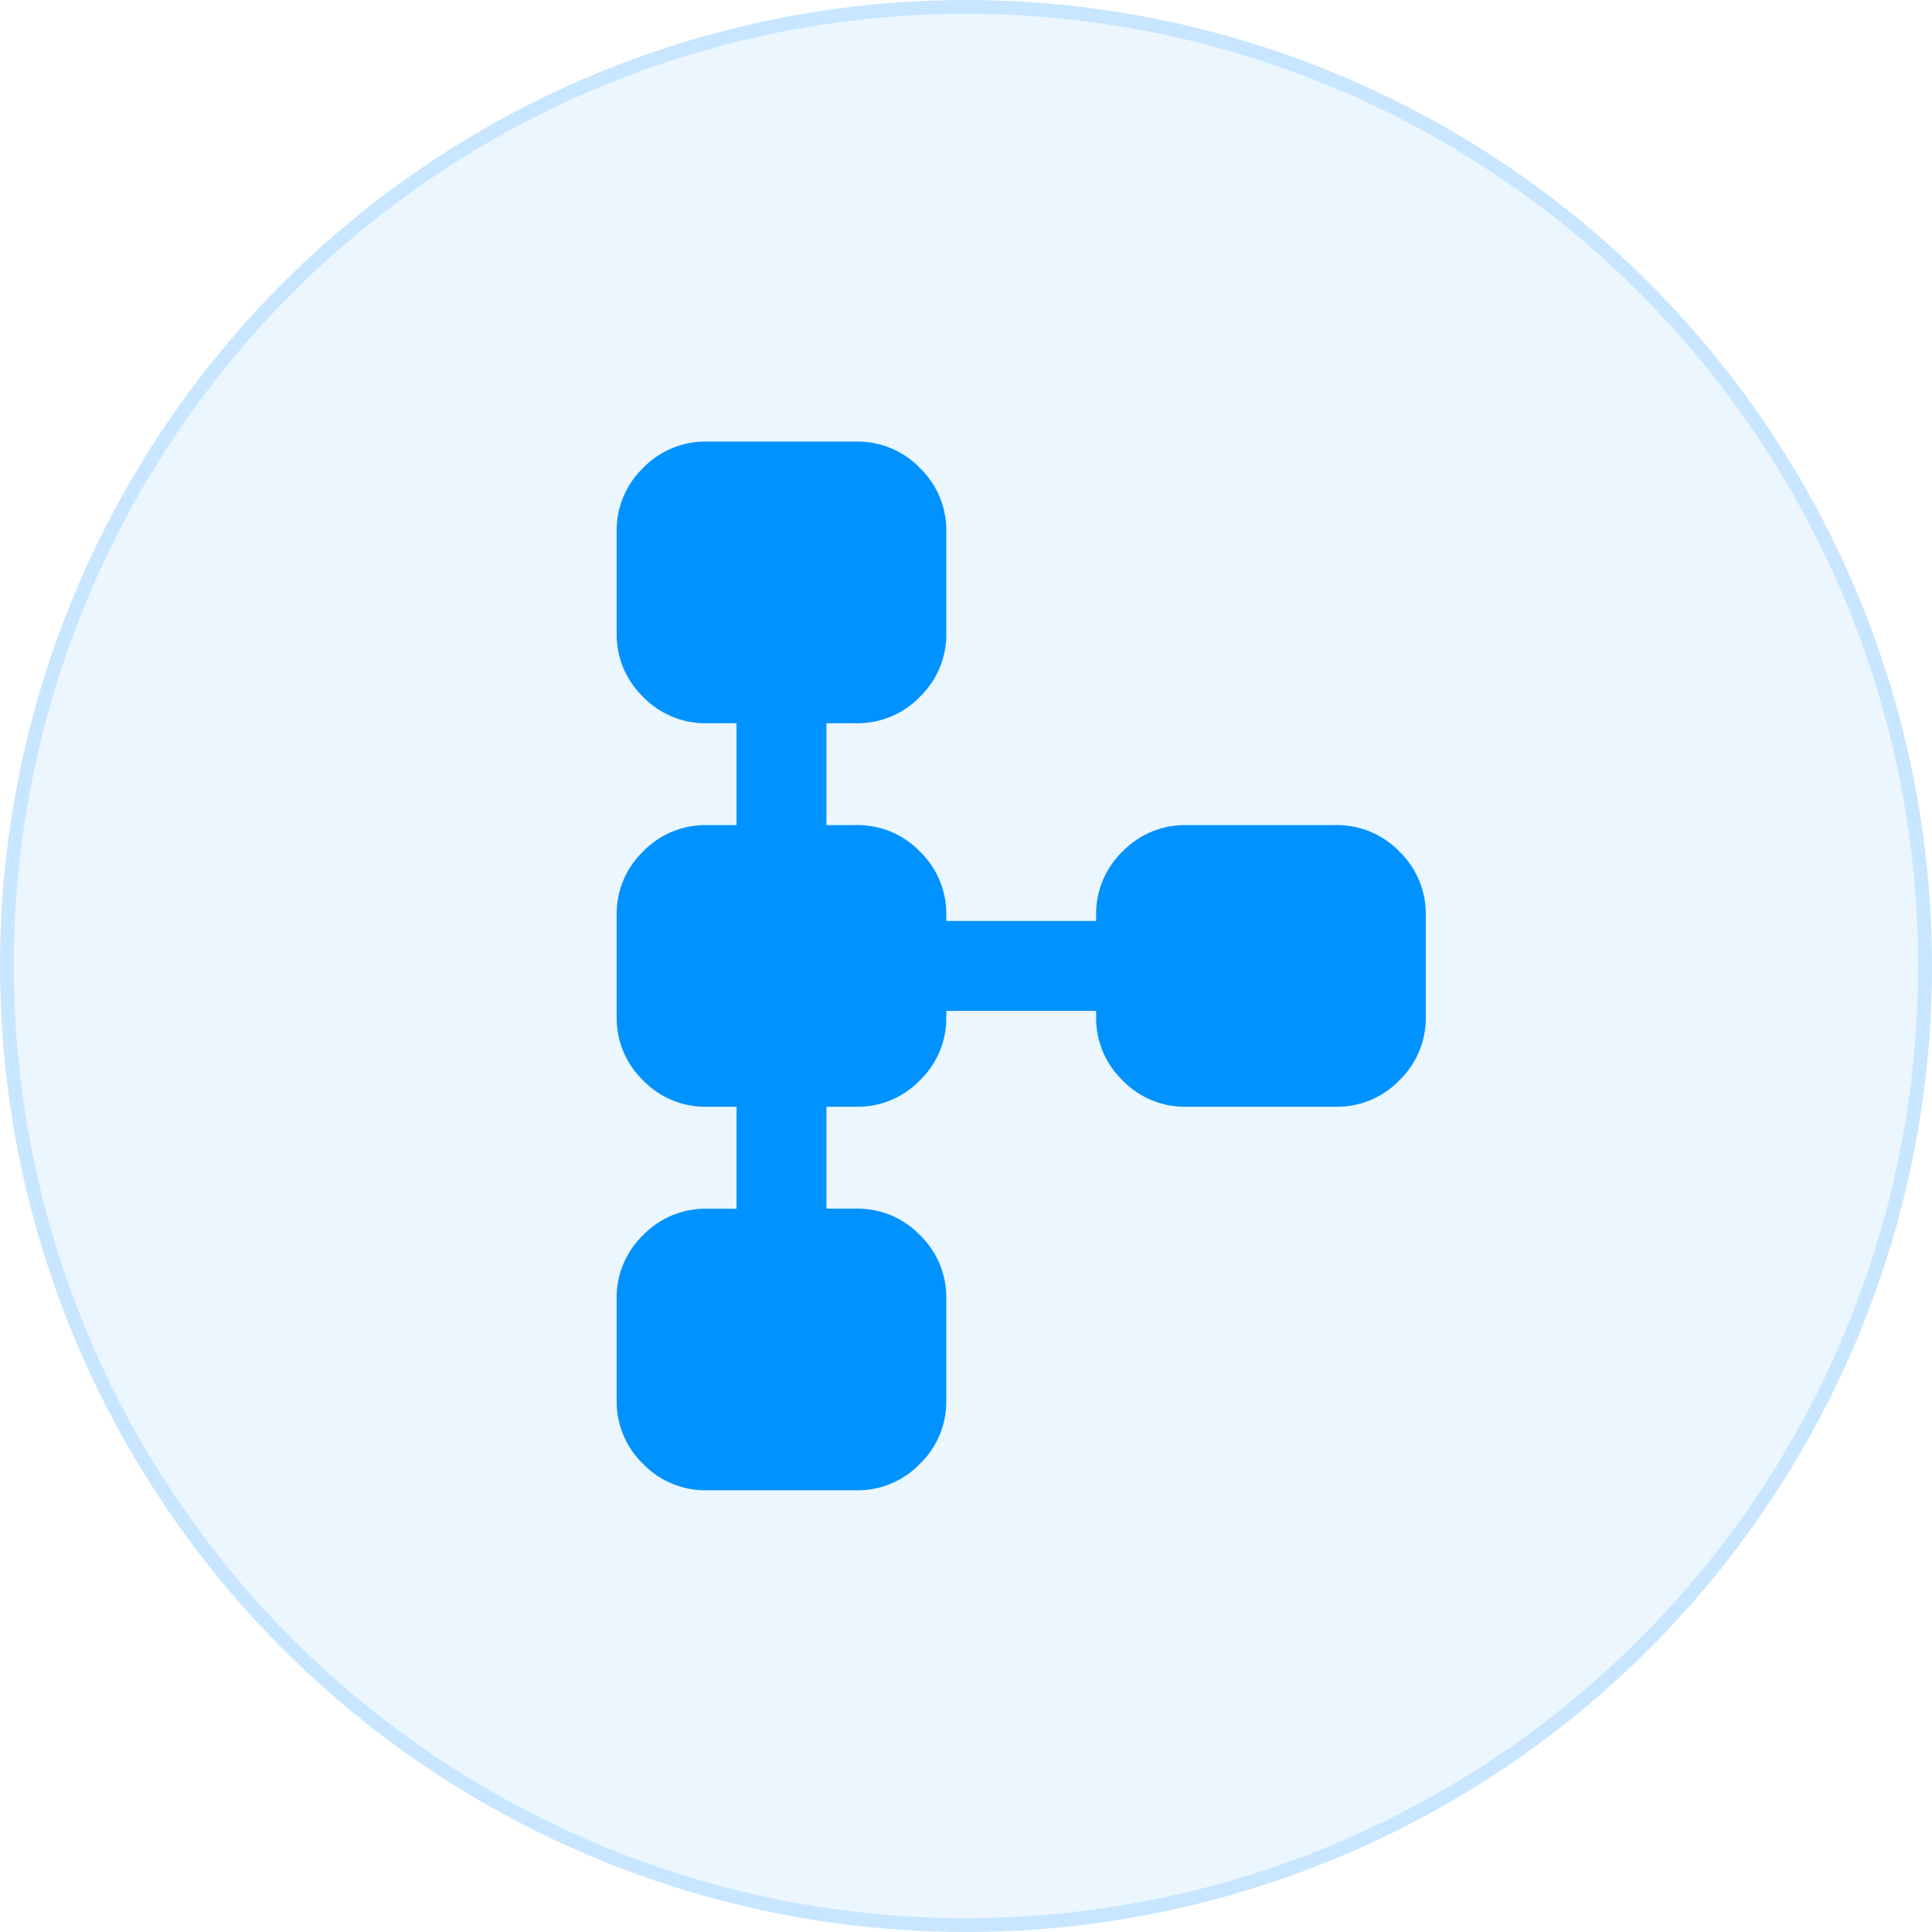
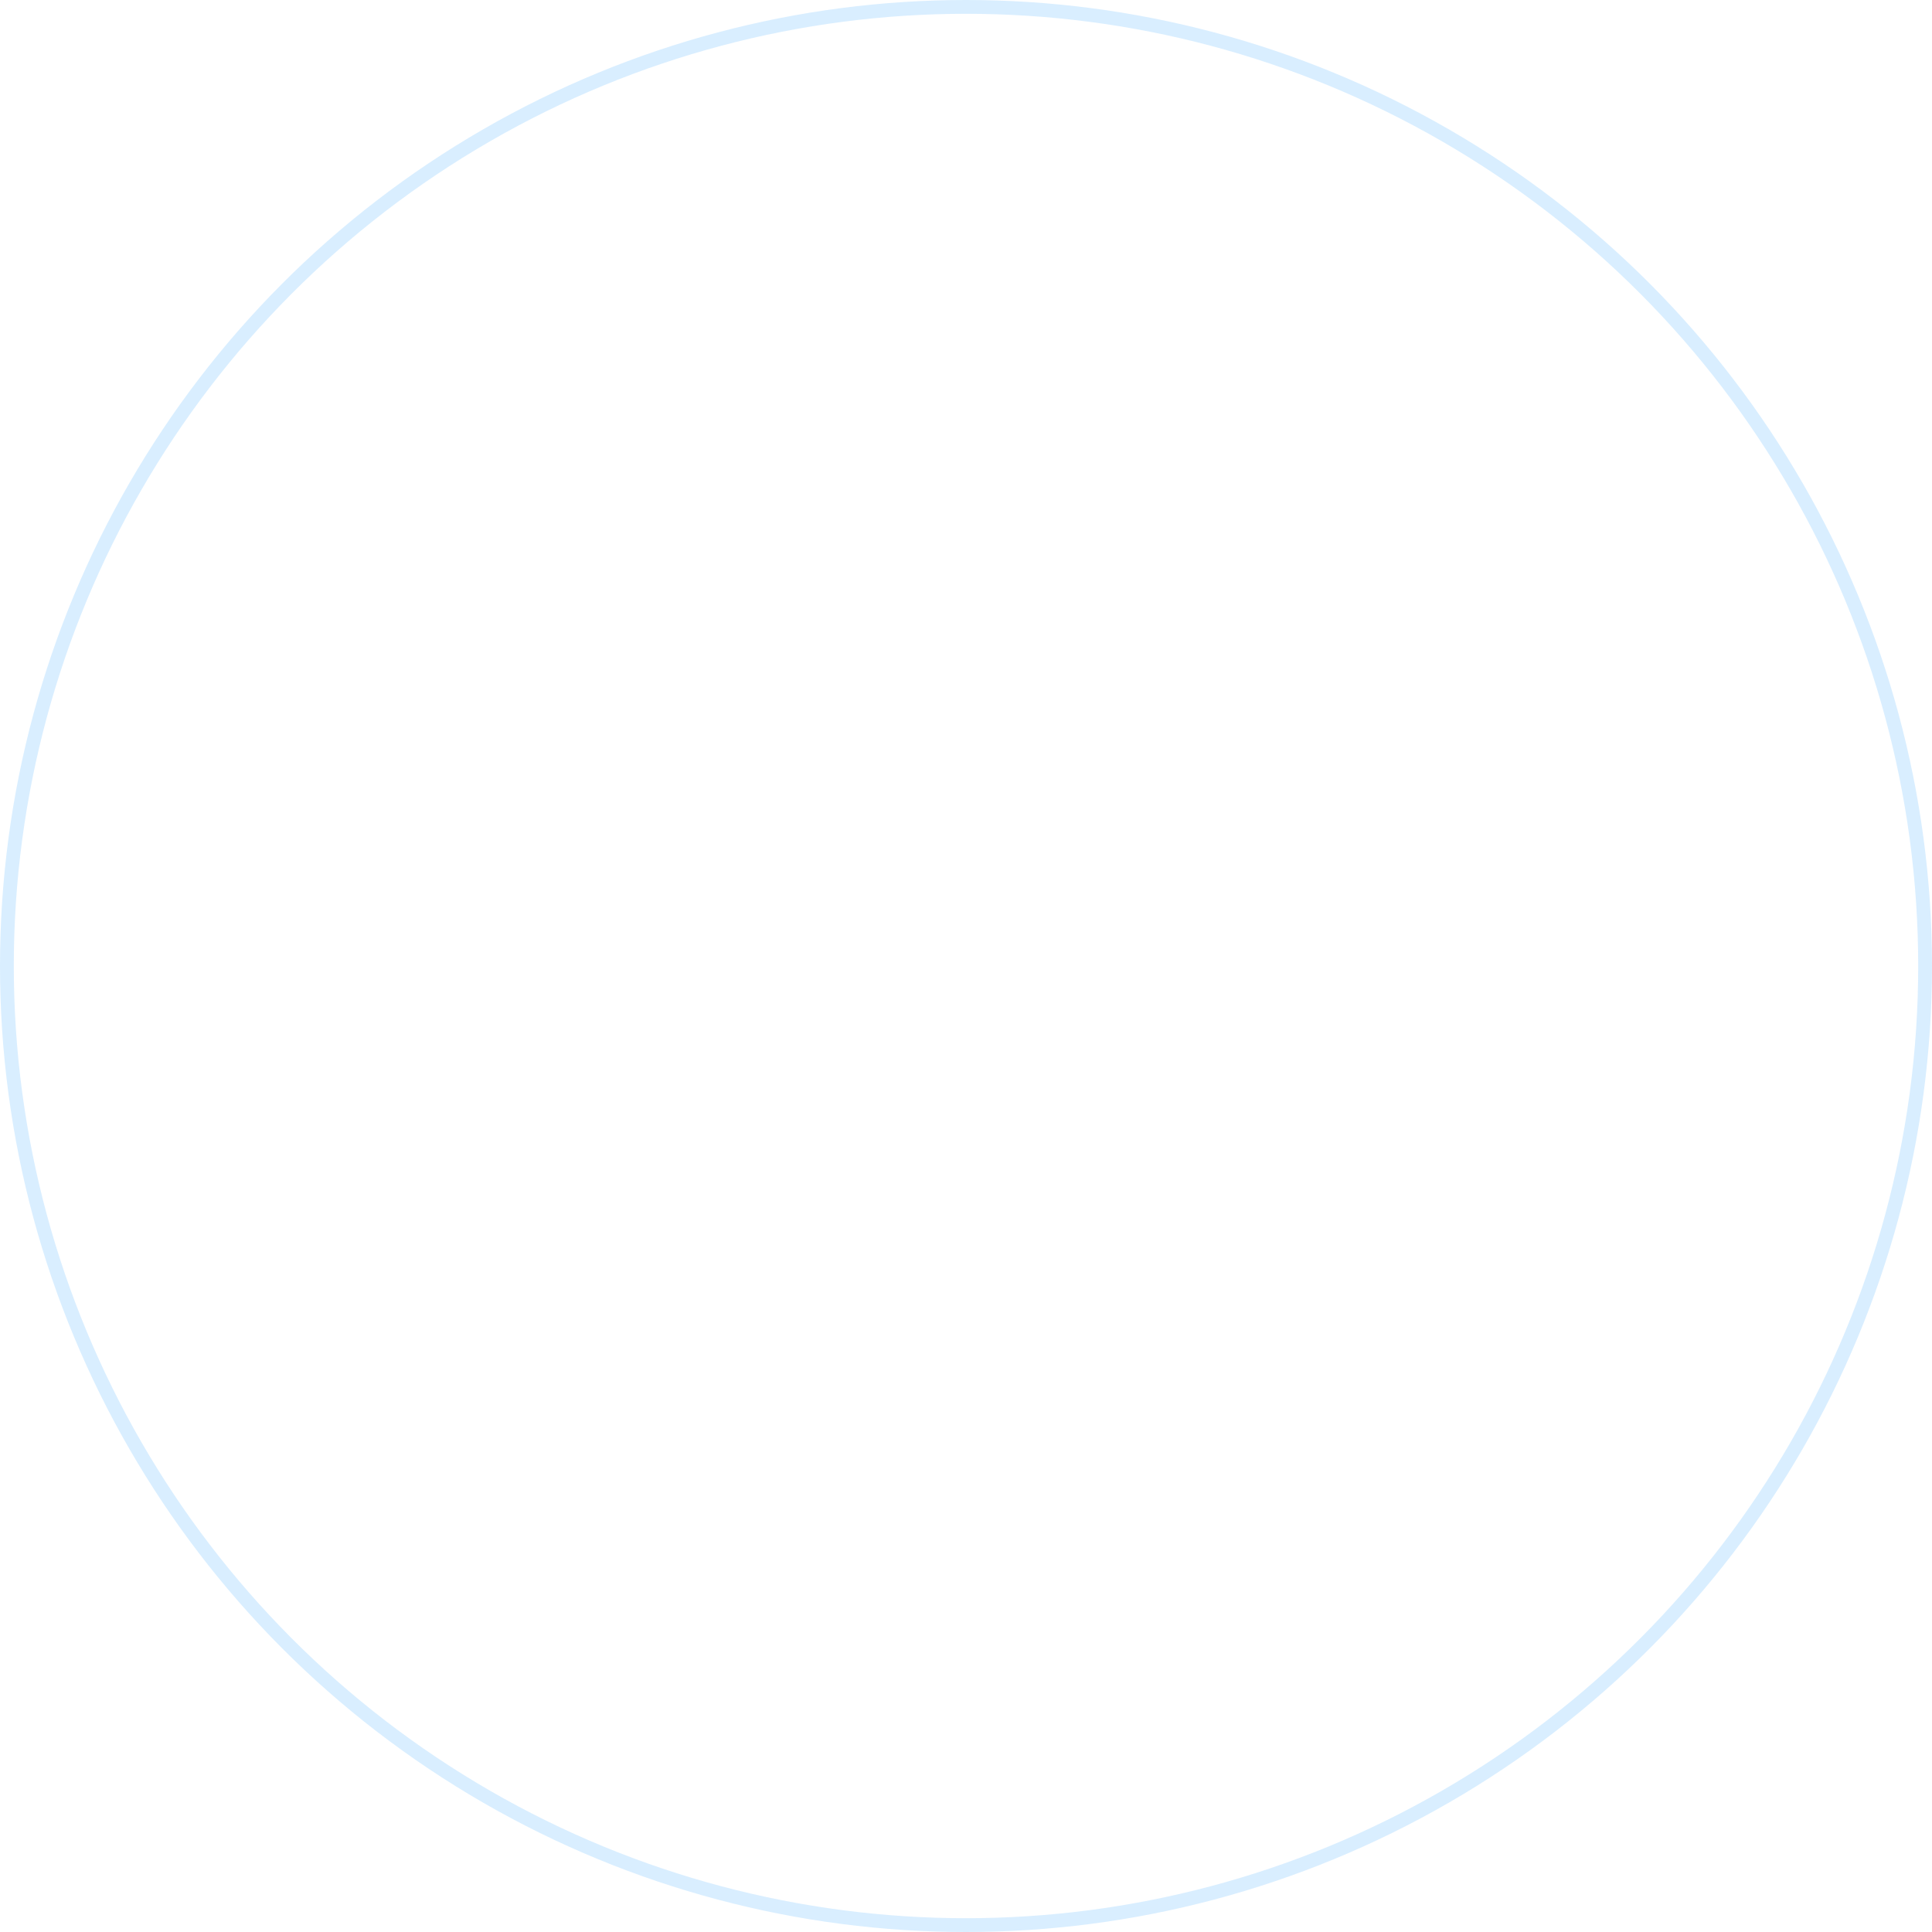
<svg xmlns="http://www.w3.org/2000/svg" width="70" height="70" viewBox="0 0 70 70">
  <g id="Group_12629" data-name="Group 12629" transform="translate(-176 -2631)">
    <g id="Ellipse_256" data-name="Ellipse 256" transform="translate(176 2631)" fill="rgba(0,146,255,0.08)" stroke="rgba(0,146,255,0.15)" stroke-width="0.5">
-       <circle cx="35" cy="35" r="35" stroke="none" />
      <circle cx="35" cy="35" r="34.75" fill="none" />
    </g>
-     <path id="Path_6451" data-name="Path 6451" d="M162.5-882.757v-3.691a3.137,3.137,0,0,1,.957-2.3,3.136,3.136,0,0,1,2.3-.957h1.086V-893.4h-1.086a3.136,3.136,0,0,1-2.3-.957,3.136,3.136,0,0,1-.957-2.3v-3.691a3.136,3.136,0,0,1,.957-2.3,3.136,3.136,0,0,1,2.3-.957h1.086v-3.691h-1.086a3.136,3.136,0,0,1-2.3-.957,3.136,3.136,0,0,1-.957-2.3v-3.691a3.136,3.136,0,0,1,.957-2.3,3.136,3.136,0,0,1,2.3-.957h5.429a3.136,3.136,0,0,1,2.3.957,3.136,3.136,0,0,1,.957,2.3v3.691a3.136,3.136,0,0,1-.957,2.3,3.136,3.136,0,0,1-2.3.957H170.1v3.691h1.086a3.136,3.136,0,0,1,2.3.957,3.136,3.136,0,0,1,.957,2.3v.217h5.429v-.217a3.136,3.136,0,0,1,.957-2.3,3.136,3.136,0,0,1,2.3-.957h5.429a3.136,3.136,0,0,1,2.3.957,3.136,3.136,0,0,1,.957,2.3v3.691a3.136,3.136,0,0,1-.957,2.3,3.136,3.136,0,0,1-2.3.957h-5.429a3.136,3.136,0,0,1-2.3-.957,3.136,3.136,0,0,1-.957-2.3v-.217h-5.429v.217a3.136,3.136,0,0,1-.957,2.3,3.136,3.136,0,0,1-2.3.957H170.1v3.691h1.086a3.136,3.136,0,0,1,2.3.957,3.137,3.137,0,0,1,.957,2.3v3.691a3.137,3.137,0,0,1-.957,2.3,3.136,3.136,0,0,1-2.3.957h-5.429a3.136,3.136,0,0,1-2.3-.957A3.137,3.137,0,0,1,162.5-882.757Z" transform="translate(35.843 3564.5)" fill="#0092ff" />
  </g>
</svg>